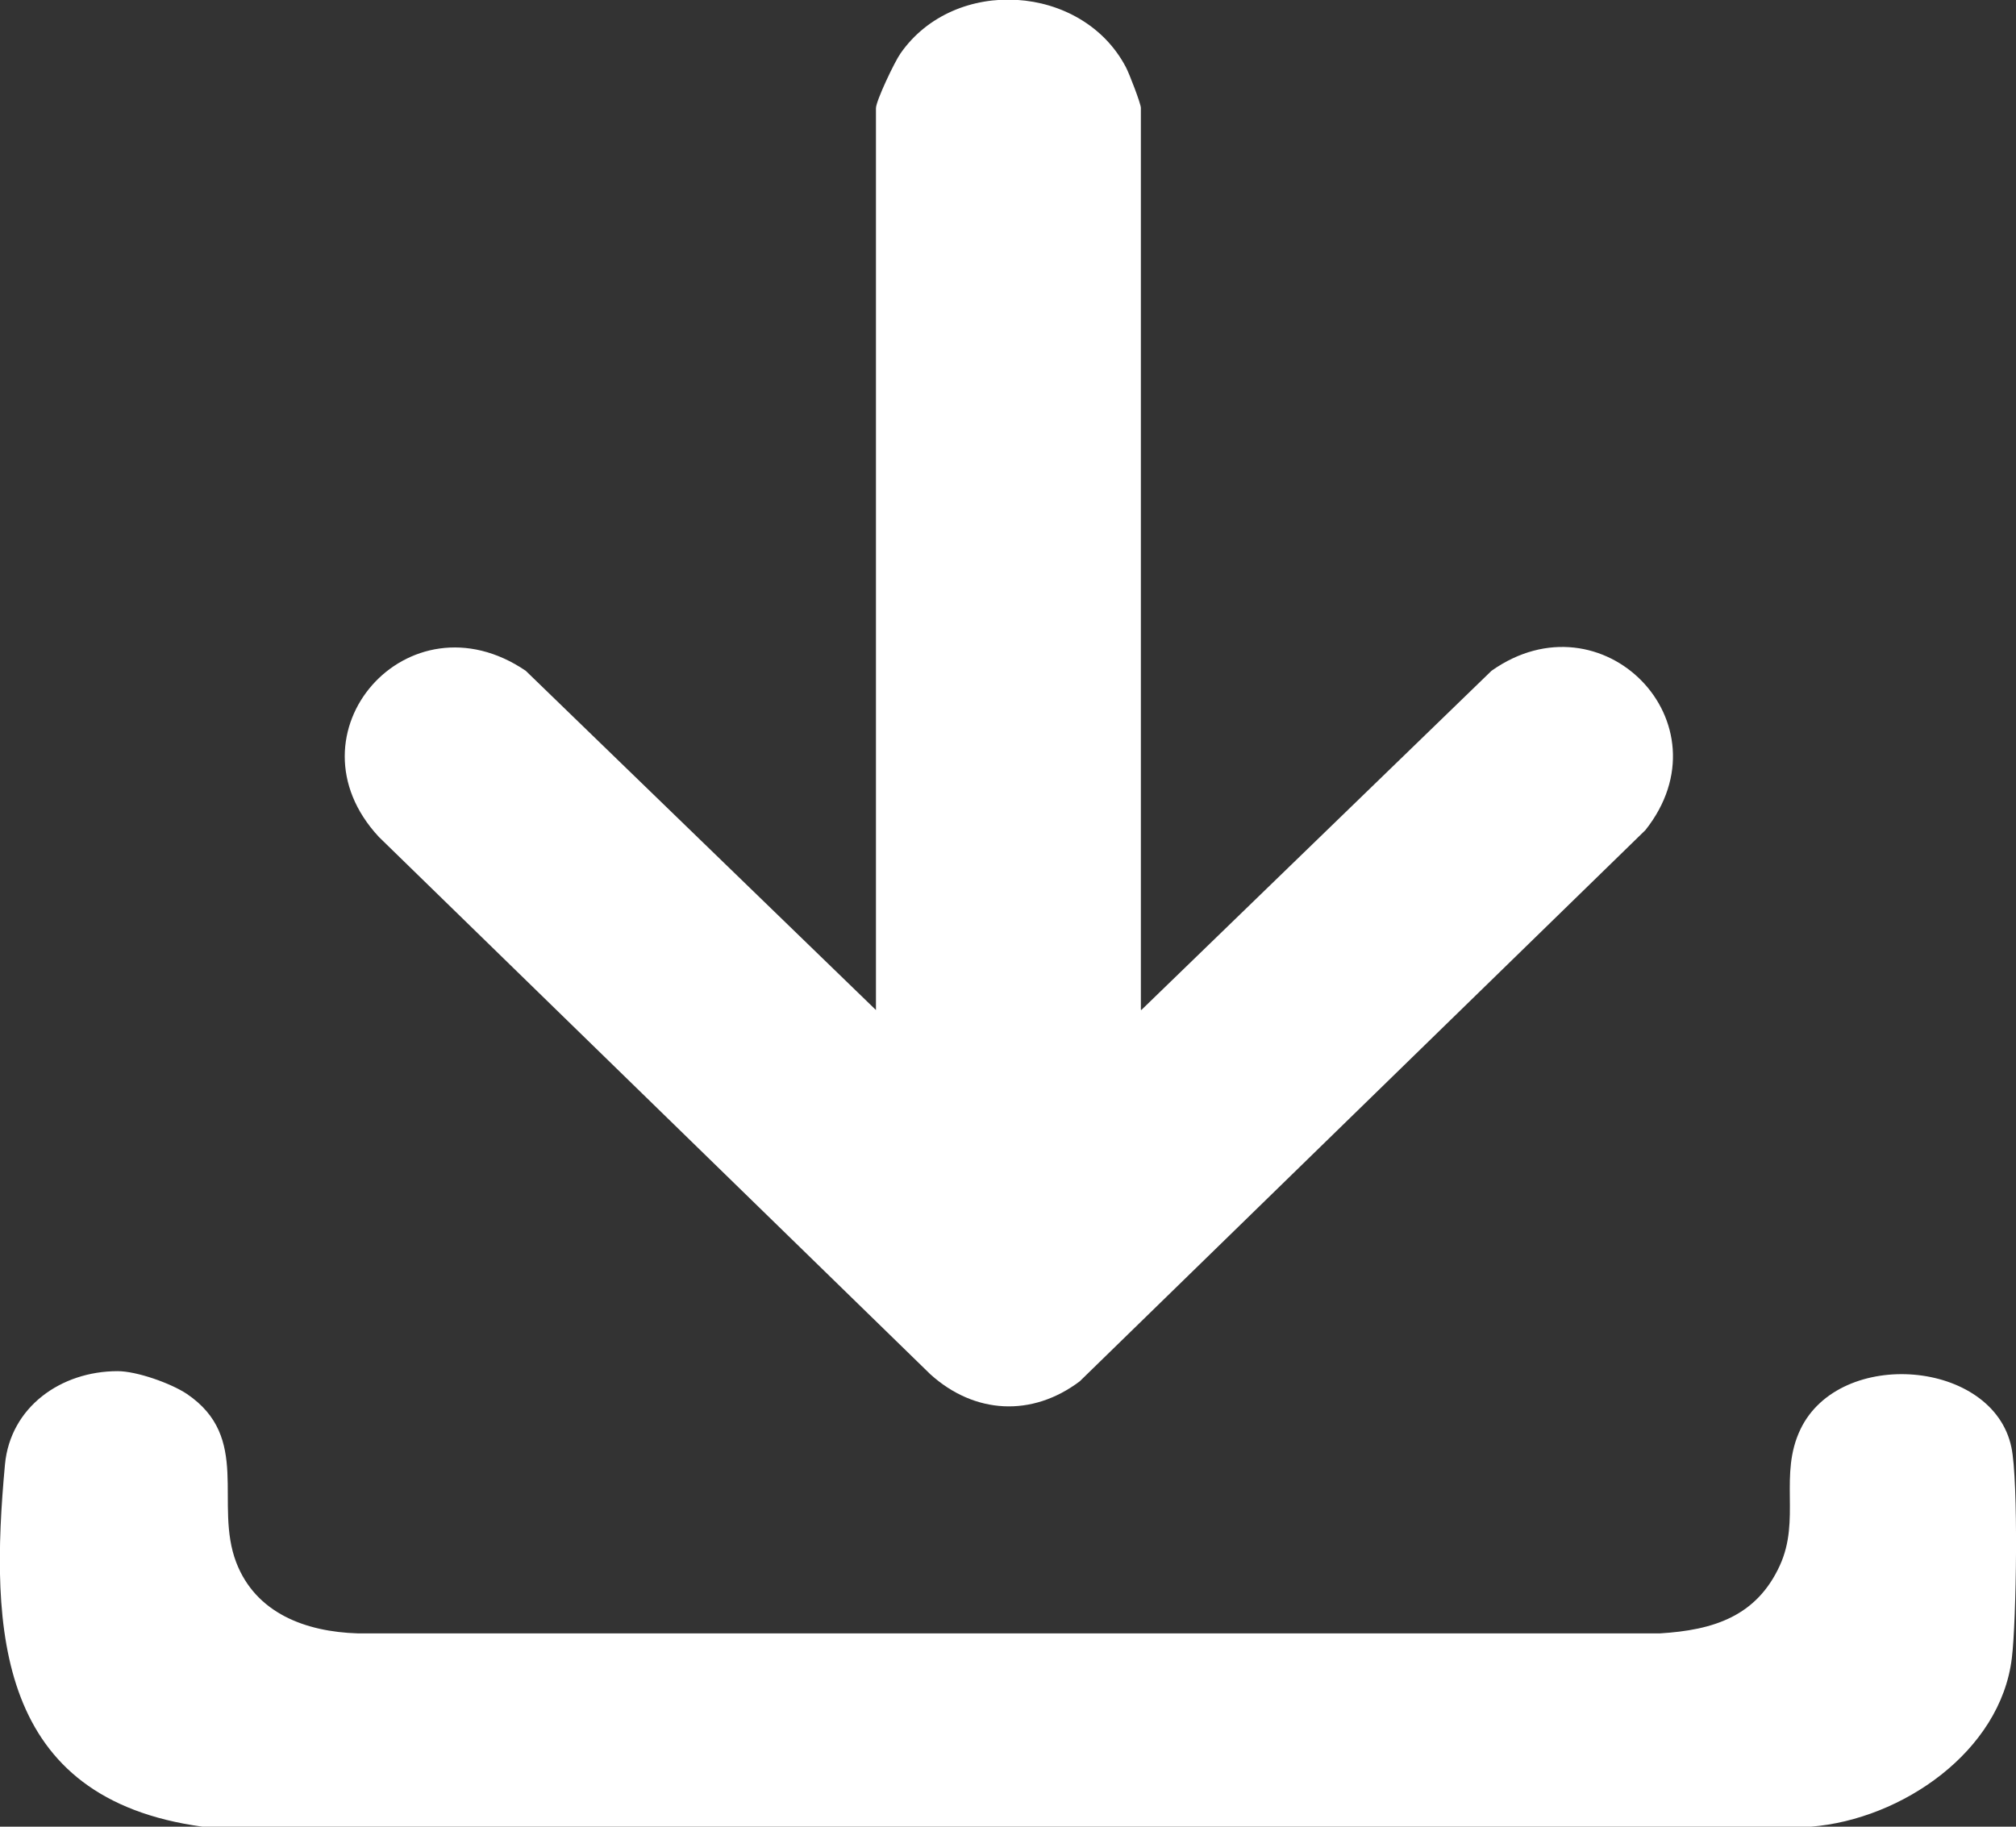
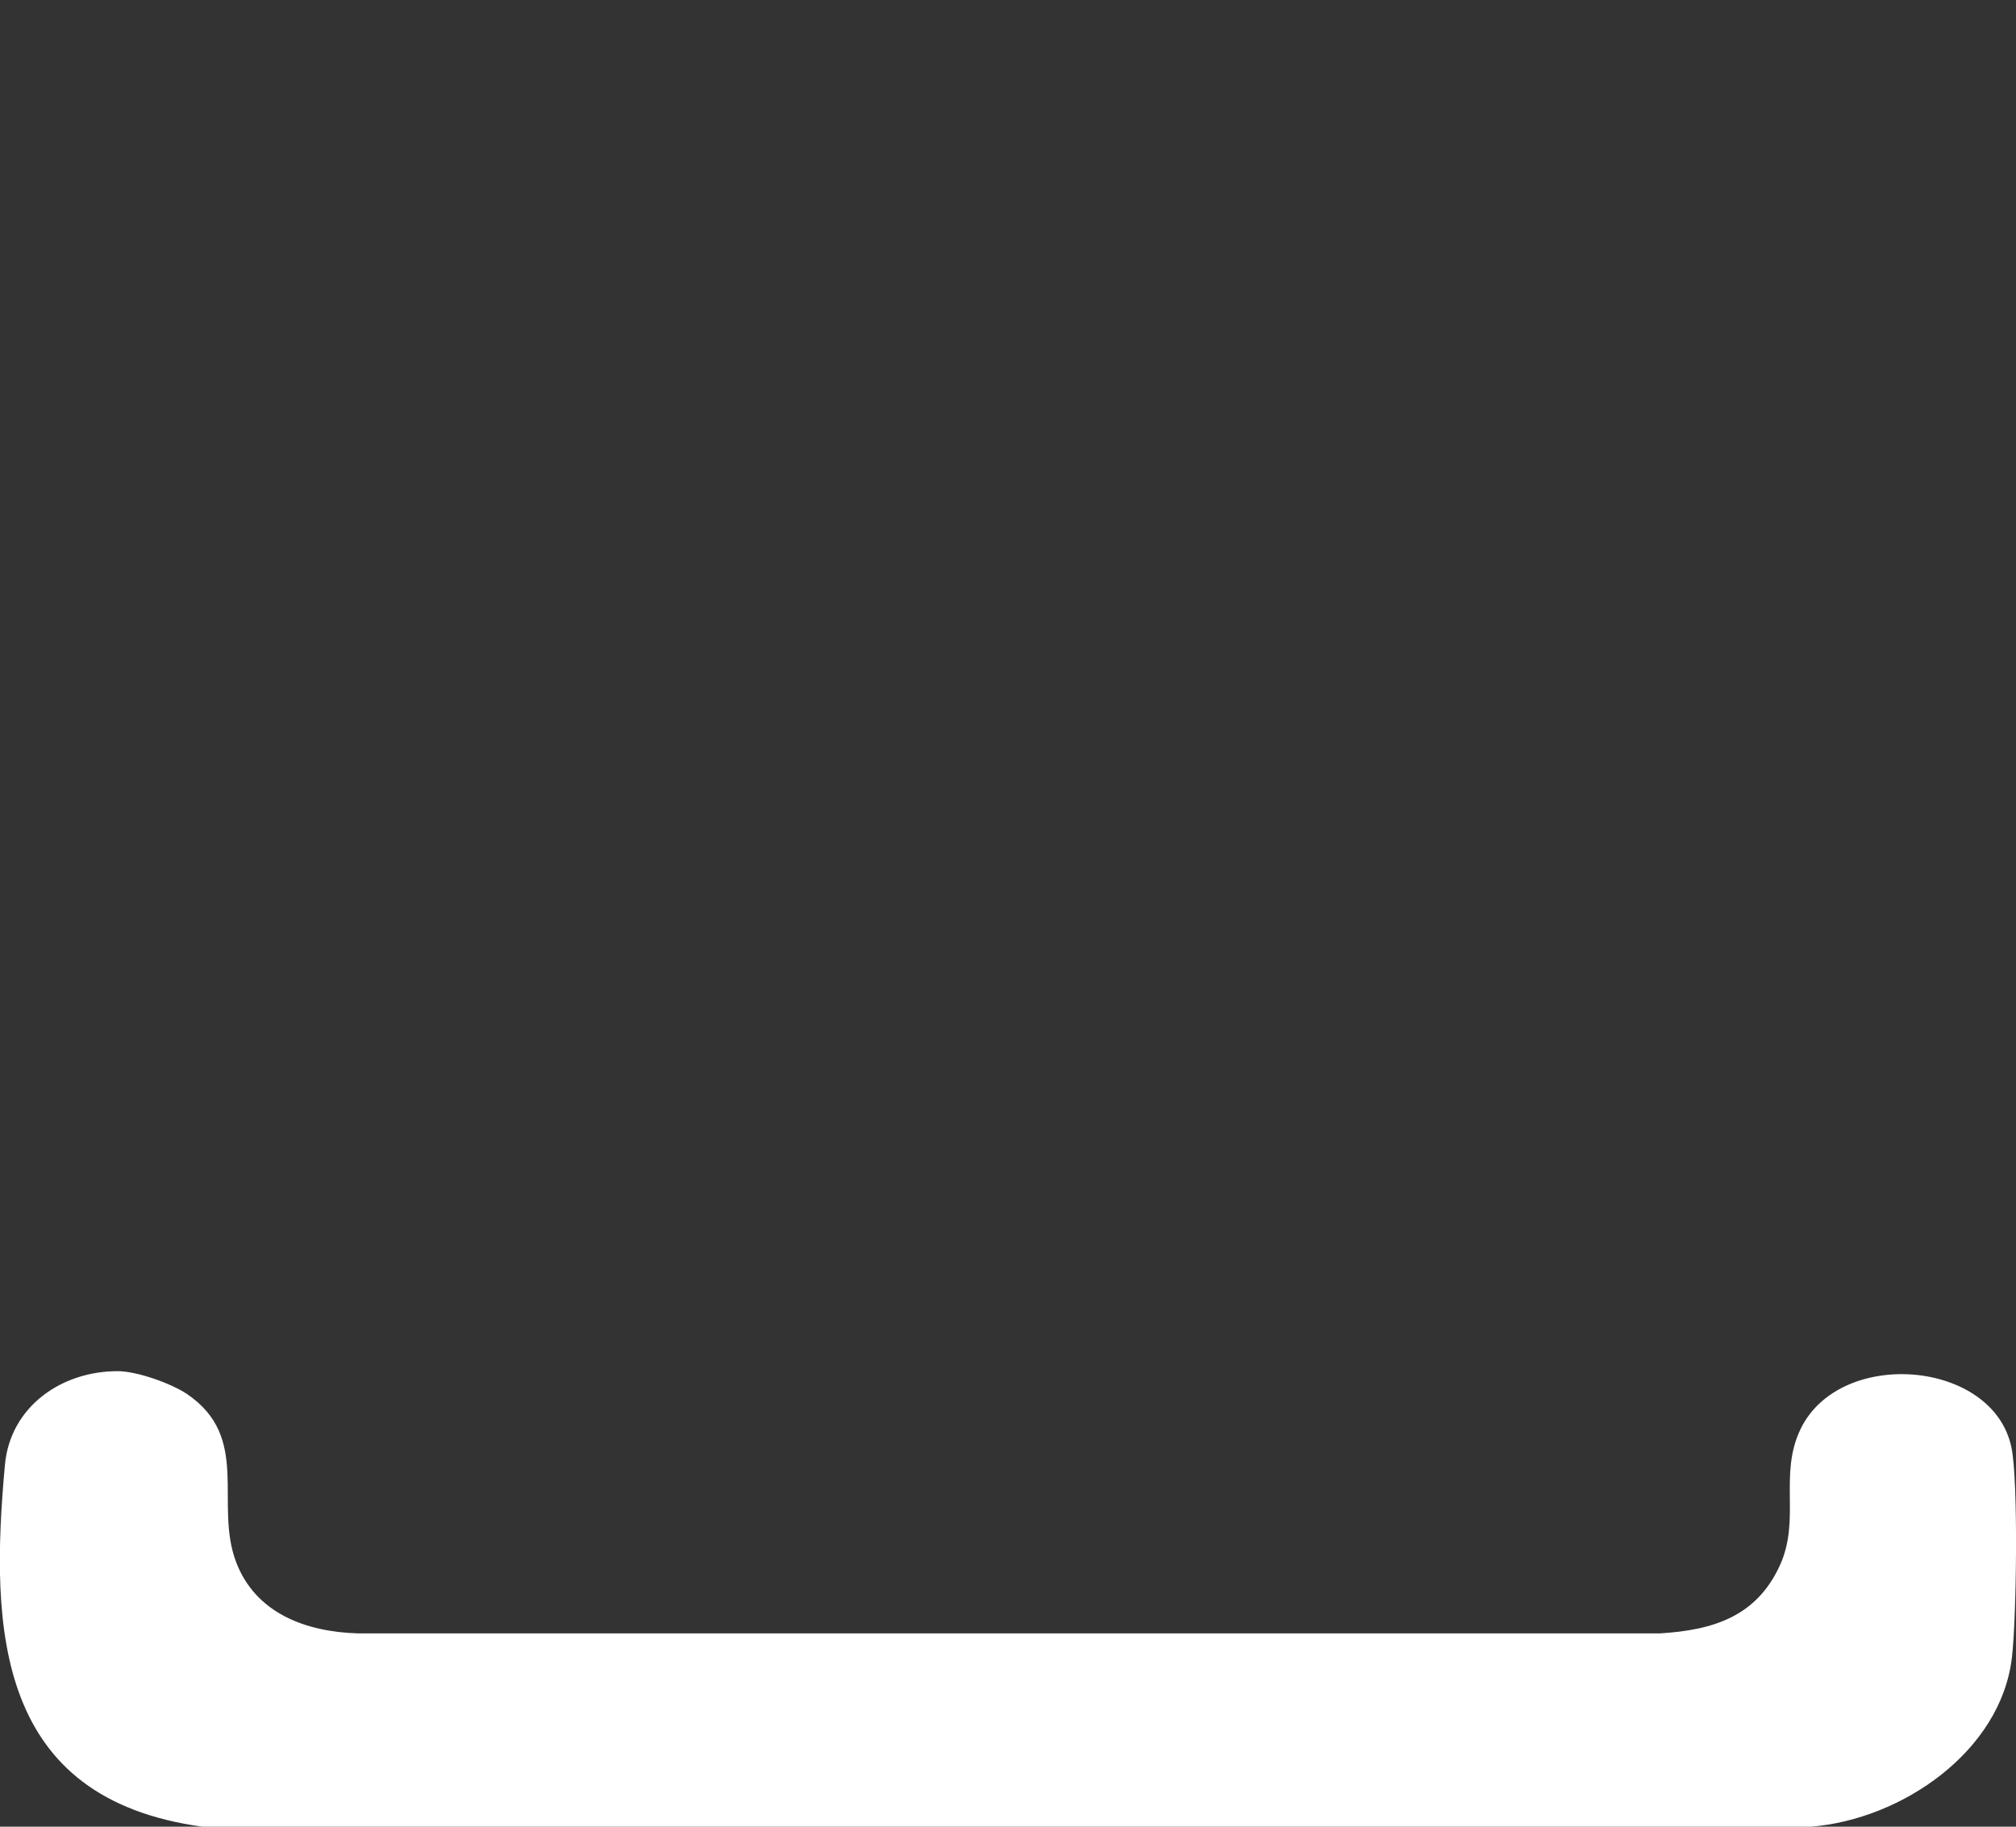
<svg xmlns="http://www.w3.org/2000/svg" width="32" height="29" viewBox="0 0 32 29" fill="none">
  <rect x="0" y="0" width="32" height="29" fill="#333333" stroke="none" />
  <g clip-path="url(#clip0_28_172)">
-     <path d="M18.116 16.035L23.675 10.649C25.431 9.407 27.464 11.479 26.118 13.178L17.139 21.929C16.38 22.501 15.469 22.45 14.769 21.819L6.014 13.287C4.489 11.646 6.477 9.381 8.345 10.649L13.904 16.035V1.718C13.904 1.602 14.201 0.978 14.293 0.849C15.152 -0.386 17.178 -0.257 17.872 1.068C17.924 1.165 18.109 1.647 18.109 1.712V16.028L18.116 16.035Z" fill="white" />
    <path d="M1.868 21.768C2.172 21.768 2.713 21.961 2.964 22.128C3.994 22.823 3.393 23.872 3.75 24.805C4.06 25.609 4.846 25.905 5.678 25.931H26.349C27.2 25.879 27.88 25.66 28.25 24.856C28.587 24.123 28.23 23.415 28.58 22.688C29.207 21.388 31.637 21.587 31.927 22.977C32.04 23.505 32.007 25.738 31.934 26.323C31.756 27.803 30.191 28.884 28.745 29H3.215C-0.053 28.556 -0.165 25.892 0.079 23.248C0.165 22.34 0.964 21.768 1.868 21.768Z" fill="white" />
  </g>
  <defs>
    <clipPath id="clip0_28_172">
      <rect width="32" height="29" fill="white" />
    </clipPath>
  </defs>
</svg>